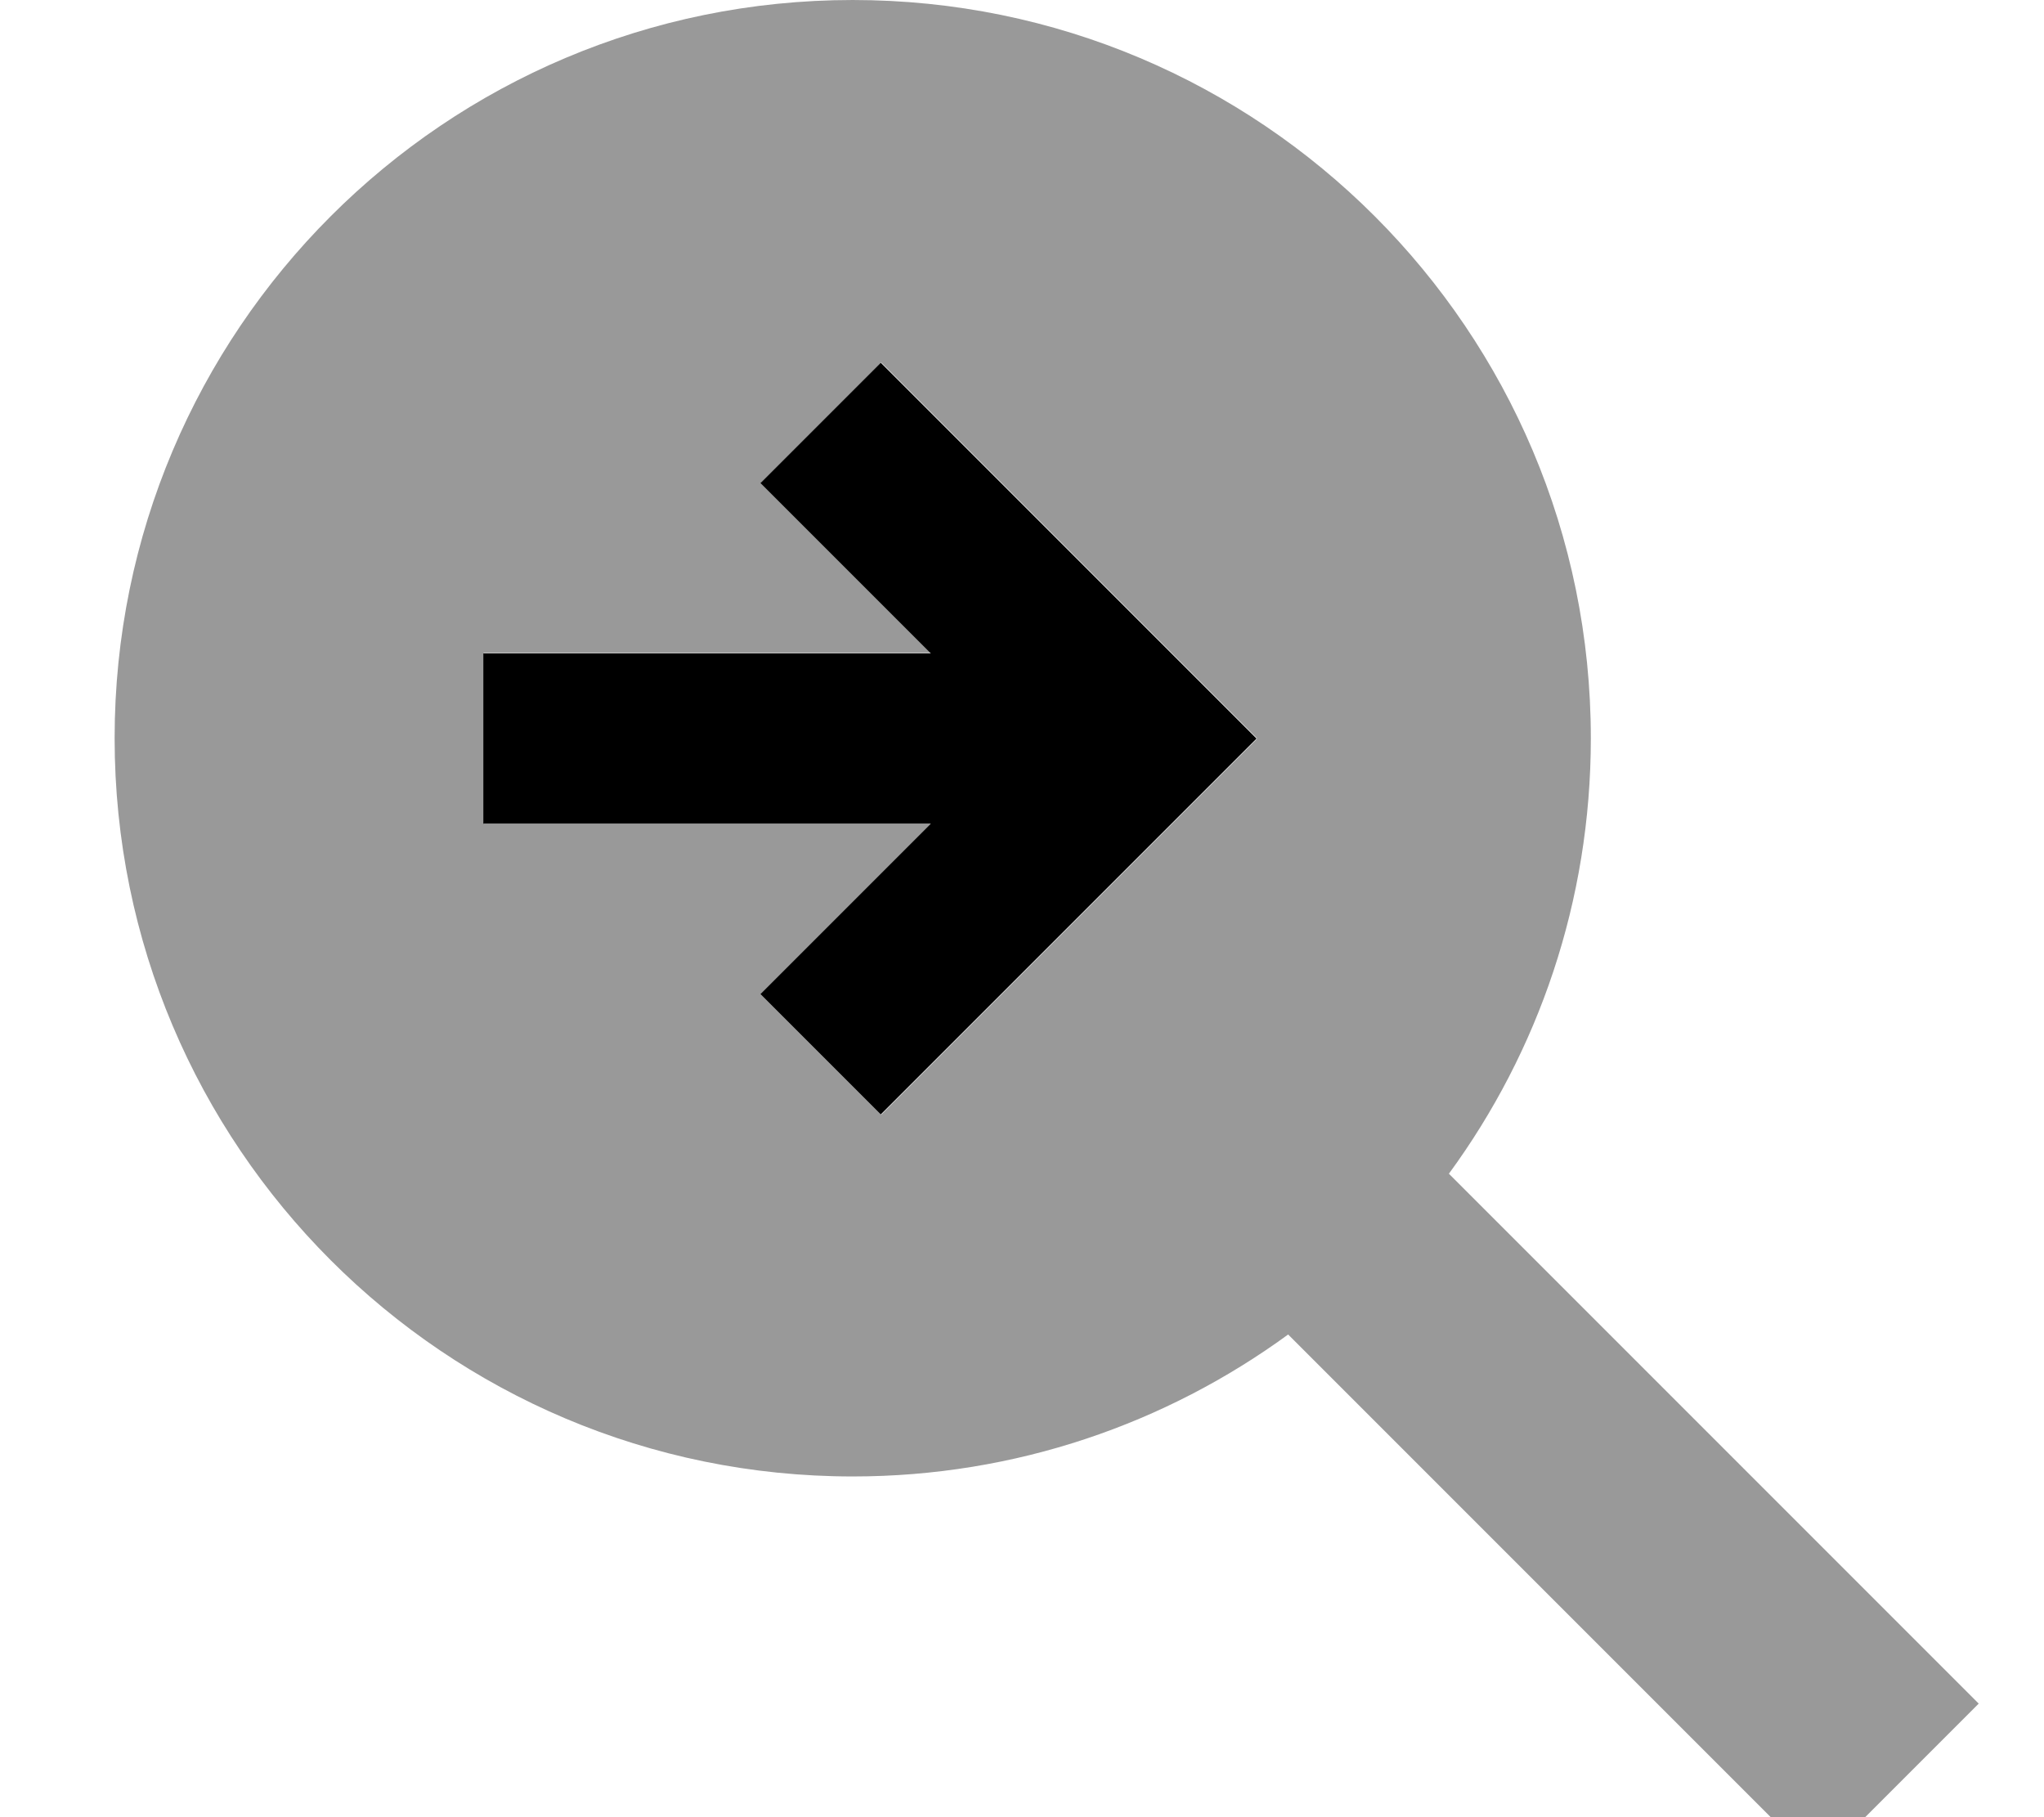
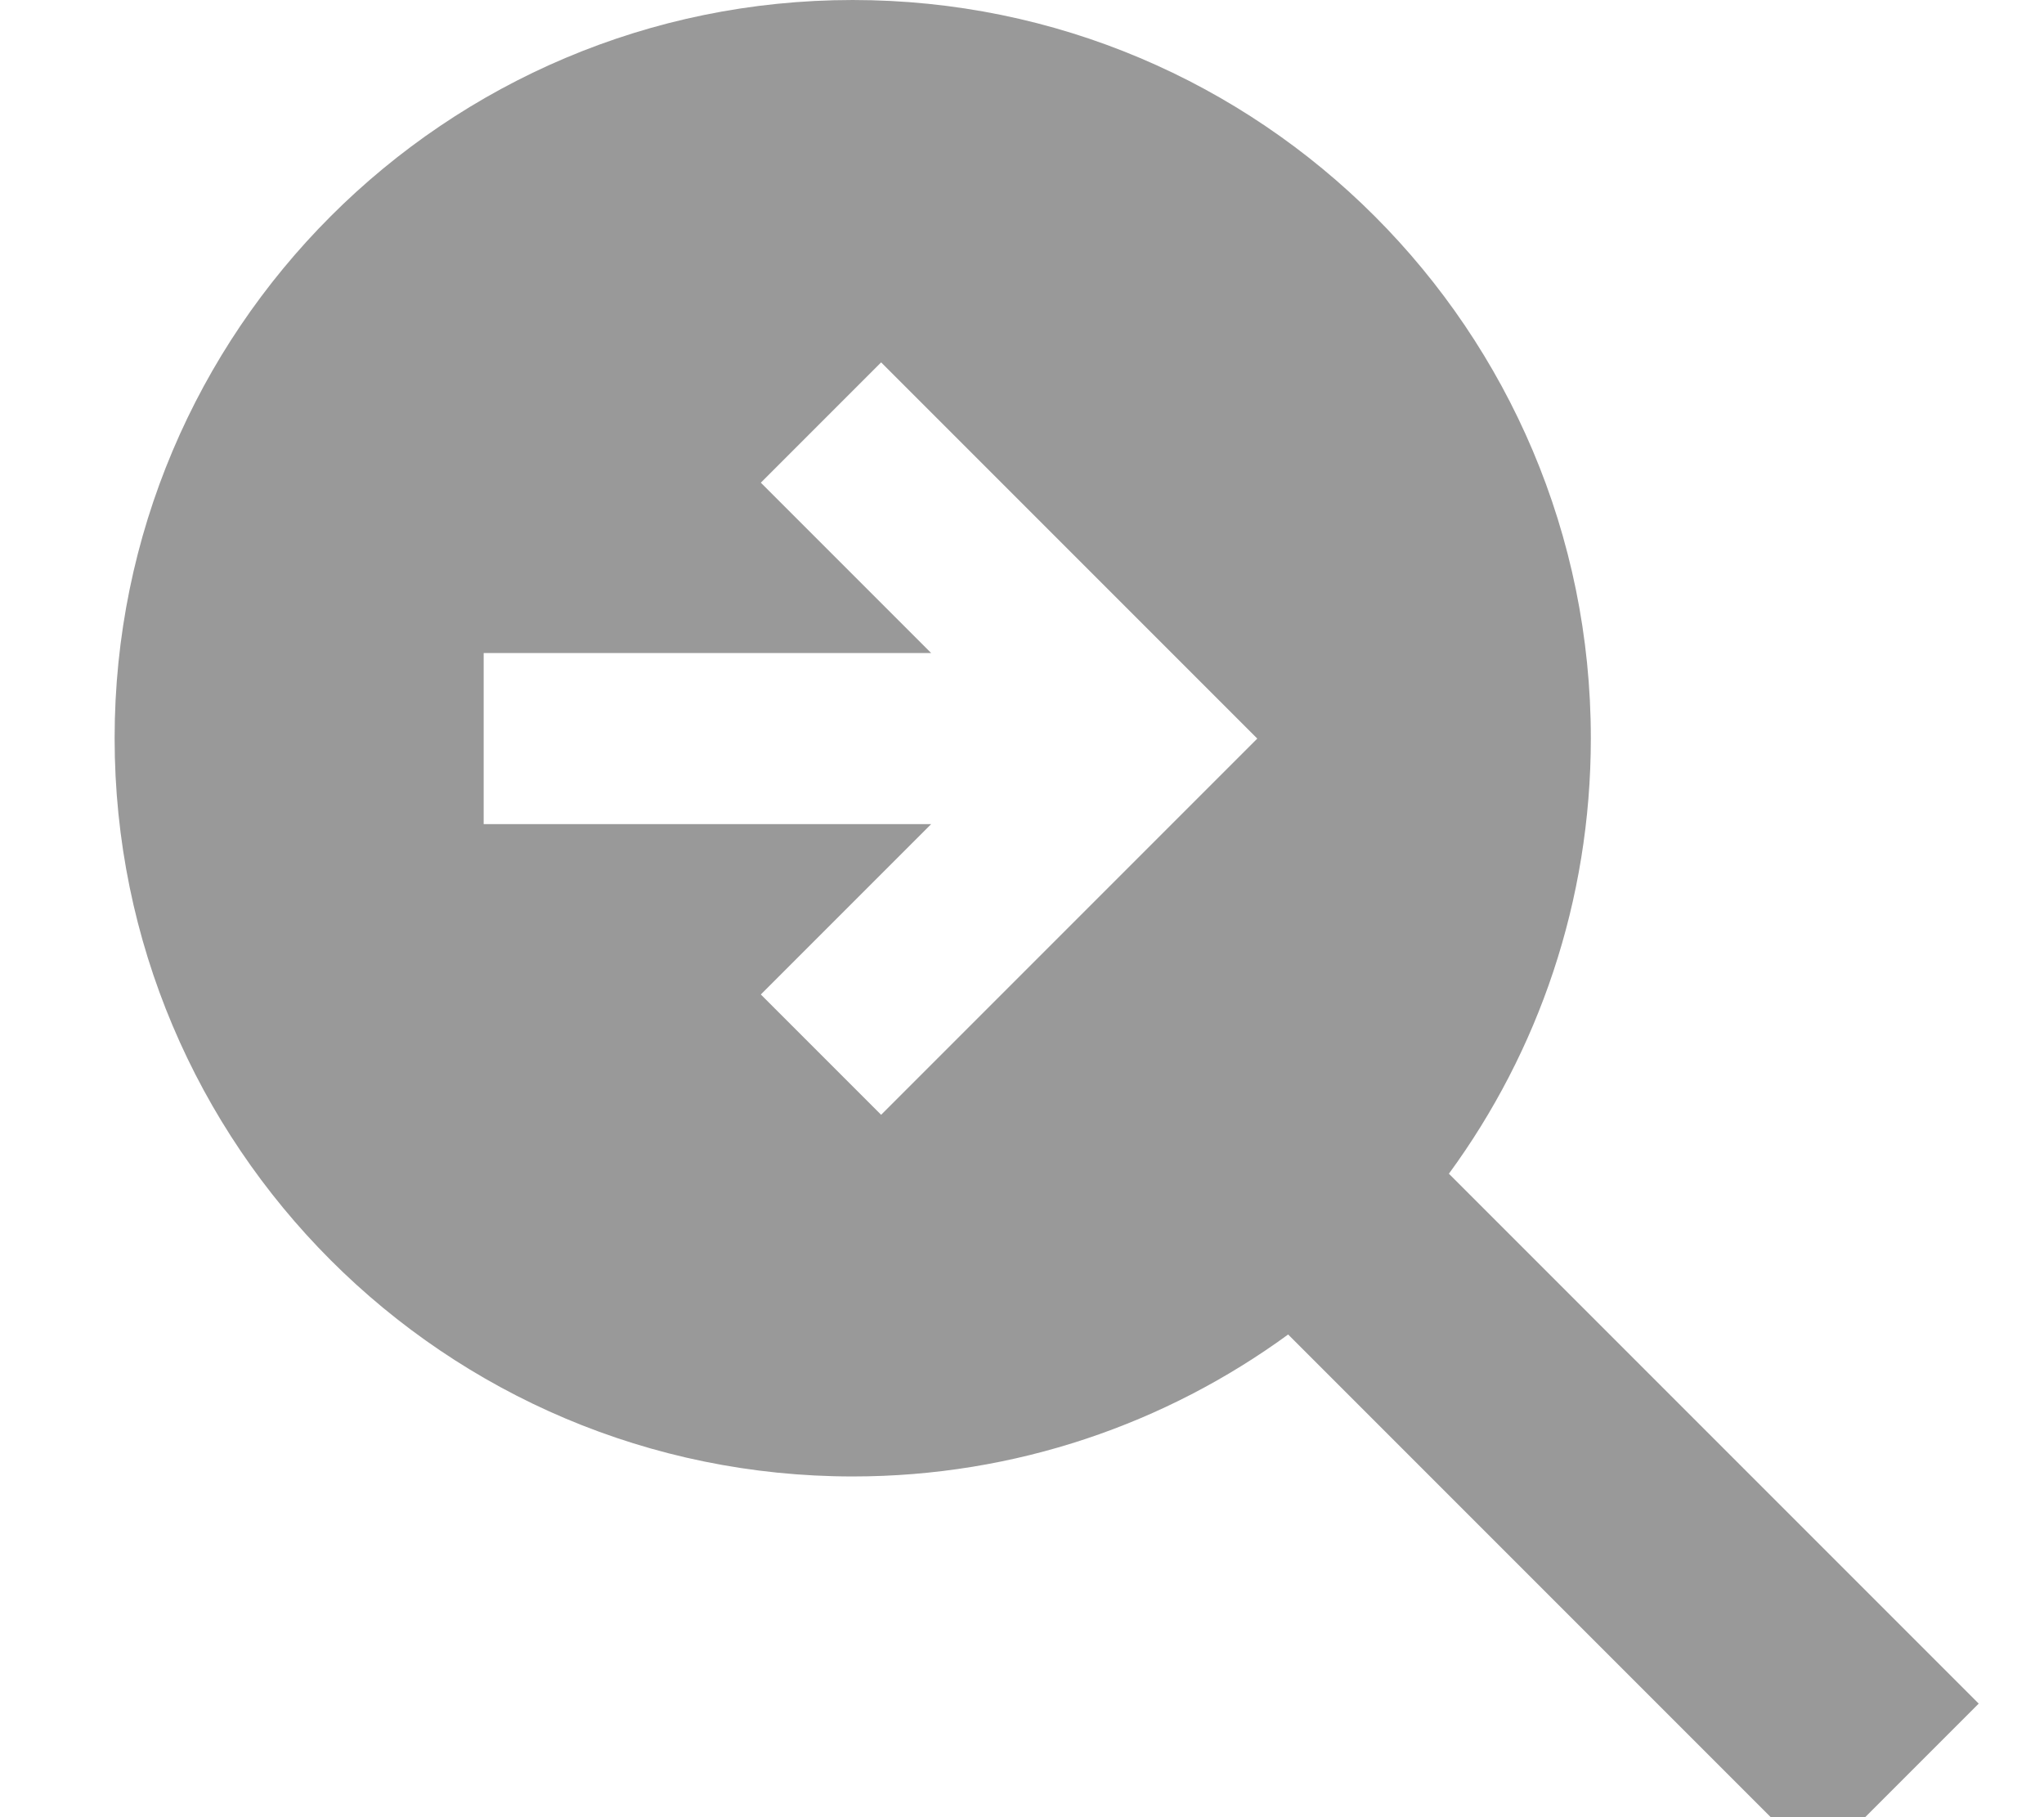
<svg xmlns="http://www.w3.org/2000/svg" viewBox="0 0 576 512">
  <path style="fill:currentColor;opacity:.4" d="M32.3 208c0 114.9 93.1 208 208 208 45.9 0 88.3-14.9 122.7-40l126.7 126.7 22.6 22.6 45.3-45.3-22.6-22.6-126.7-126.7c25.2-34.4 40-76.8 40-122.7 0-114.9-93.1-208-208-208s-208 93.1-208 208zm104-24l126.1 0-48-48 33.9-33.9c2.1 2.1 31.8 31.8 89 89l17 17c-2.1 2.1-31.8 31.8-89 89l-17 17-33.9-33.9c9-9 25-25 48-48l-126.1 0 0-48z" />
-   <path style="fill:currentColor;opacity:1" d="M354.2 208c-2.1 2.1-31.8 31.8-89 89l-17 17-33.9-33.9c9-9 25-25 48-48l-126.1 0 0-48 126.1 0-48-48 33.9-33.9c2.1 2.1 31.8 31.8 89 89l17 17z" />
</svg>